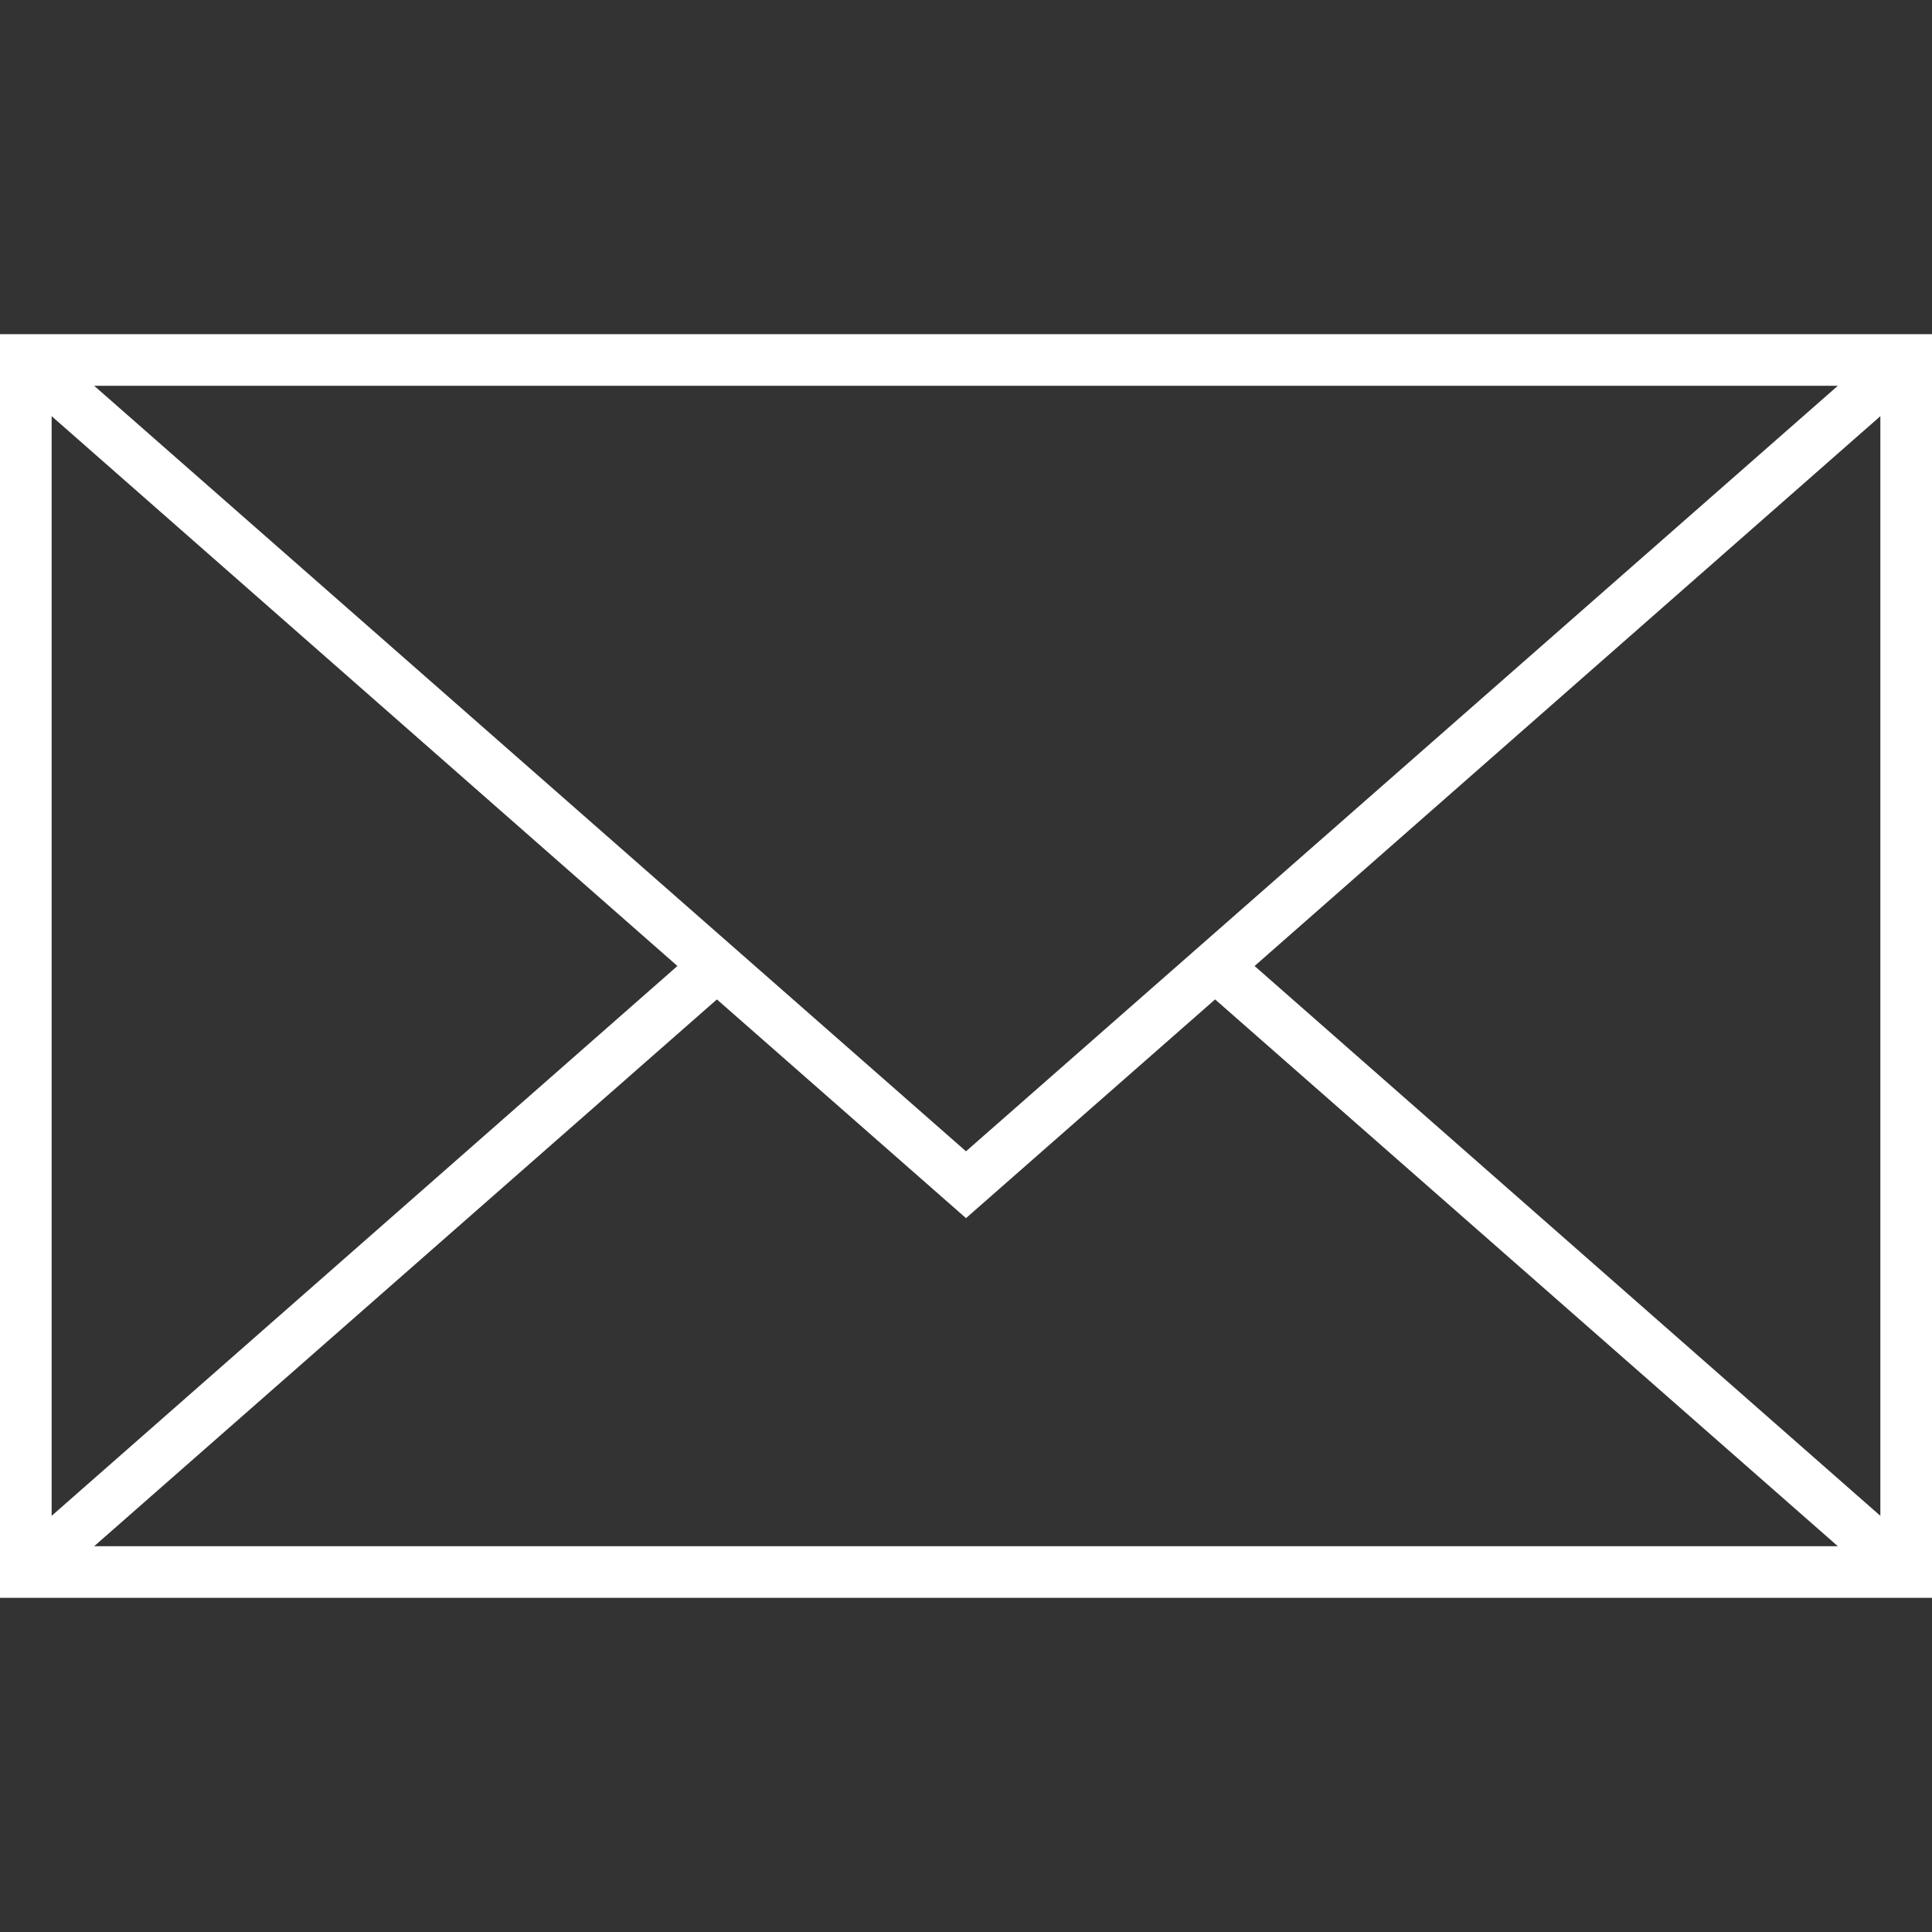
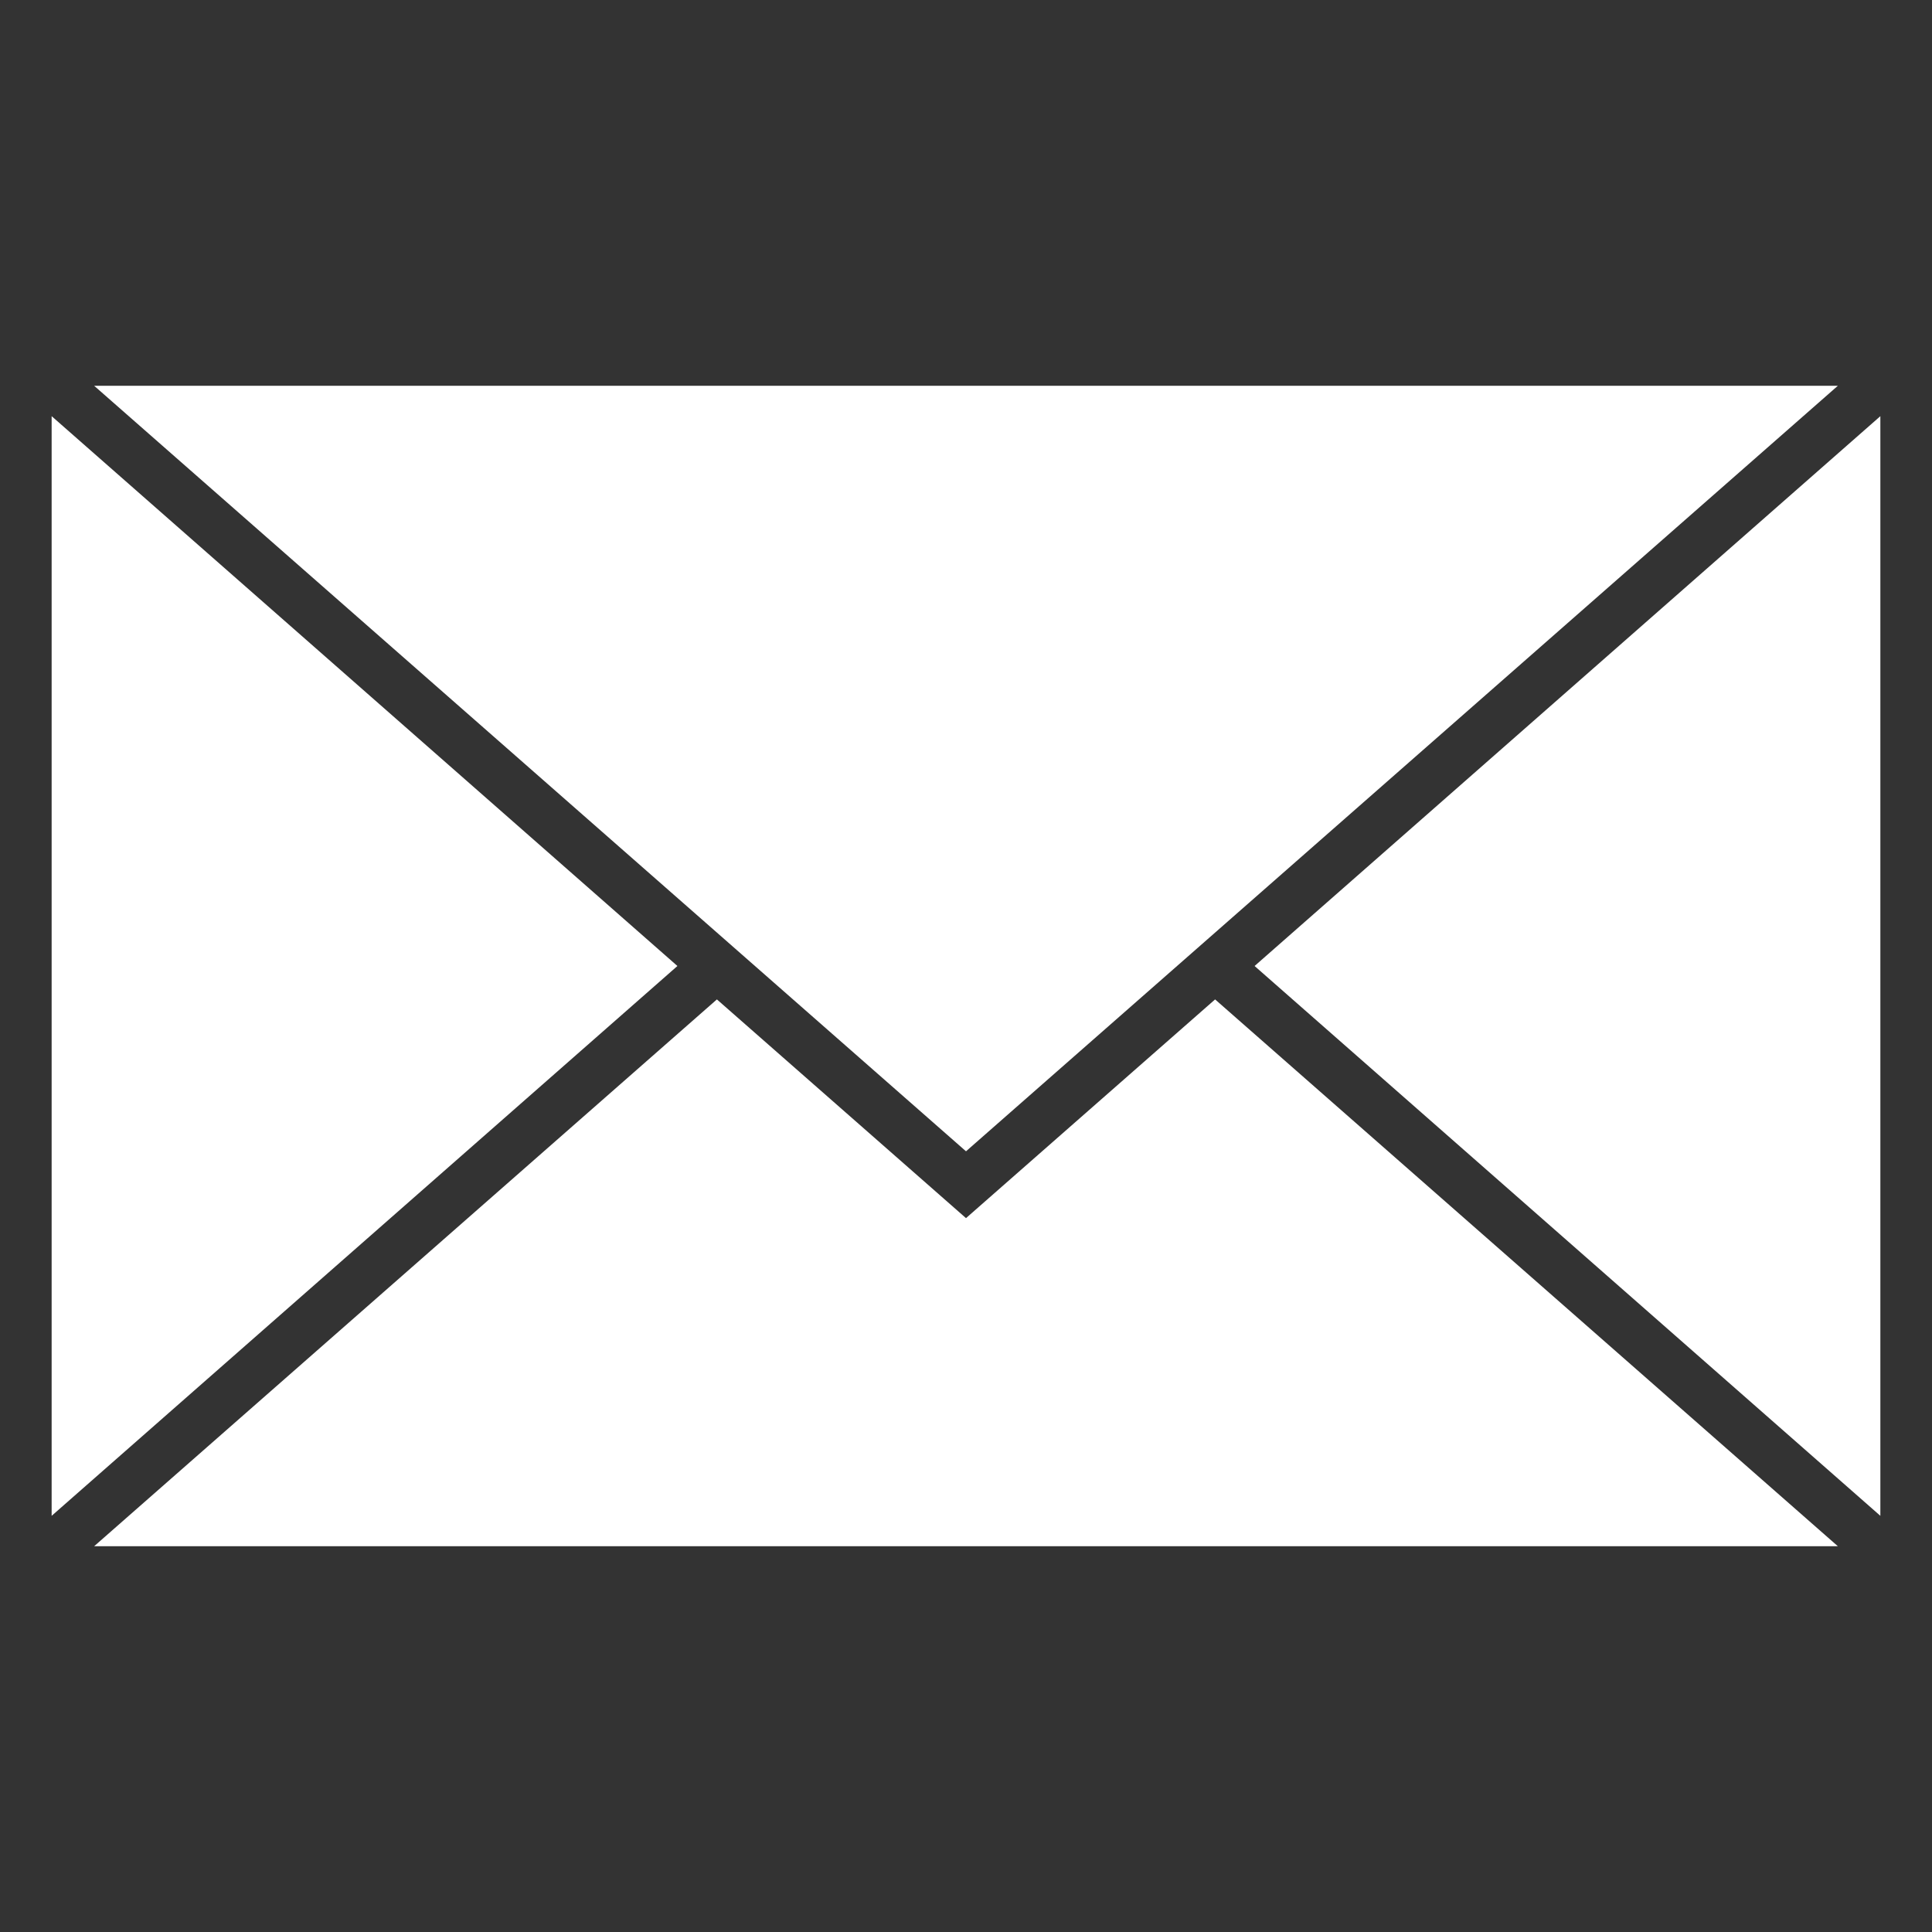
<svg xmlns="http://www.w3.org/2000/svg" version="1.1" id="Ebene_1" x="0px" y="0px" viewBox="0 0 63.6 63.6" style="enable-background:new 0 0 63.6 63.6;" xml:space="preserve">
  <rect x="0" y="0" width="63.6" height="63.6" fill="#333333" stroke="none" />
  <style type="text/css">
	.st0{fill:#FFFFFF;}
</style>
-   <path class="st0" d="M0,11v41.6h63.6V11H0z M60.5,12.7L31.8,37.9L3.1,12.7H60.5z M1.7,13.7l20.6,18.1L1.7,49.9V13.7z M3.1,50.9  l20.5-18l8.2,7.2l8.2-7.2l20.5,18C60.5,50.9,3.1,50.9,3.1,50.9z M61.9,49.9L41.3,31.8l20.6-18.1V49.9z" />
+   <path class="st0" d="M0,11h63.6V11H0z M60.5,12.7L31.8,37.9L3.1,12.7H60.5z M1.7,13.7l20.6,18.1L1.7,49.9V13.7z M3.1,50.9  l20.5-18l8.2,7.2l8.2-7.2l20.5,18C60.5,50.9,3.1,50.9,3.1,50.9z M61.9,49.9L41.3,31.8l20.6-18.1V49.9z" />
</svg>